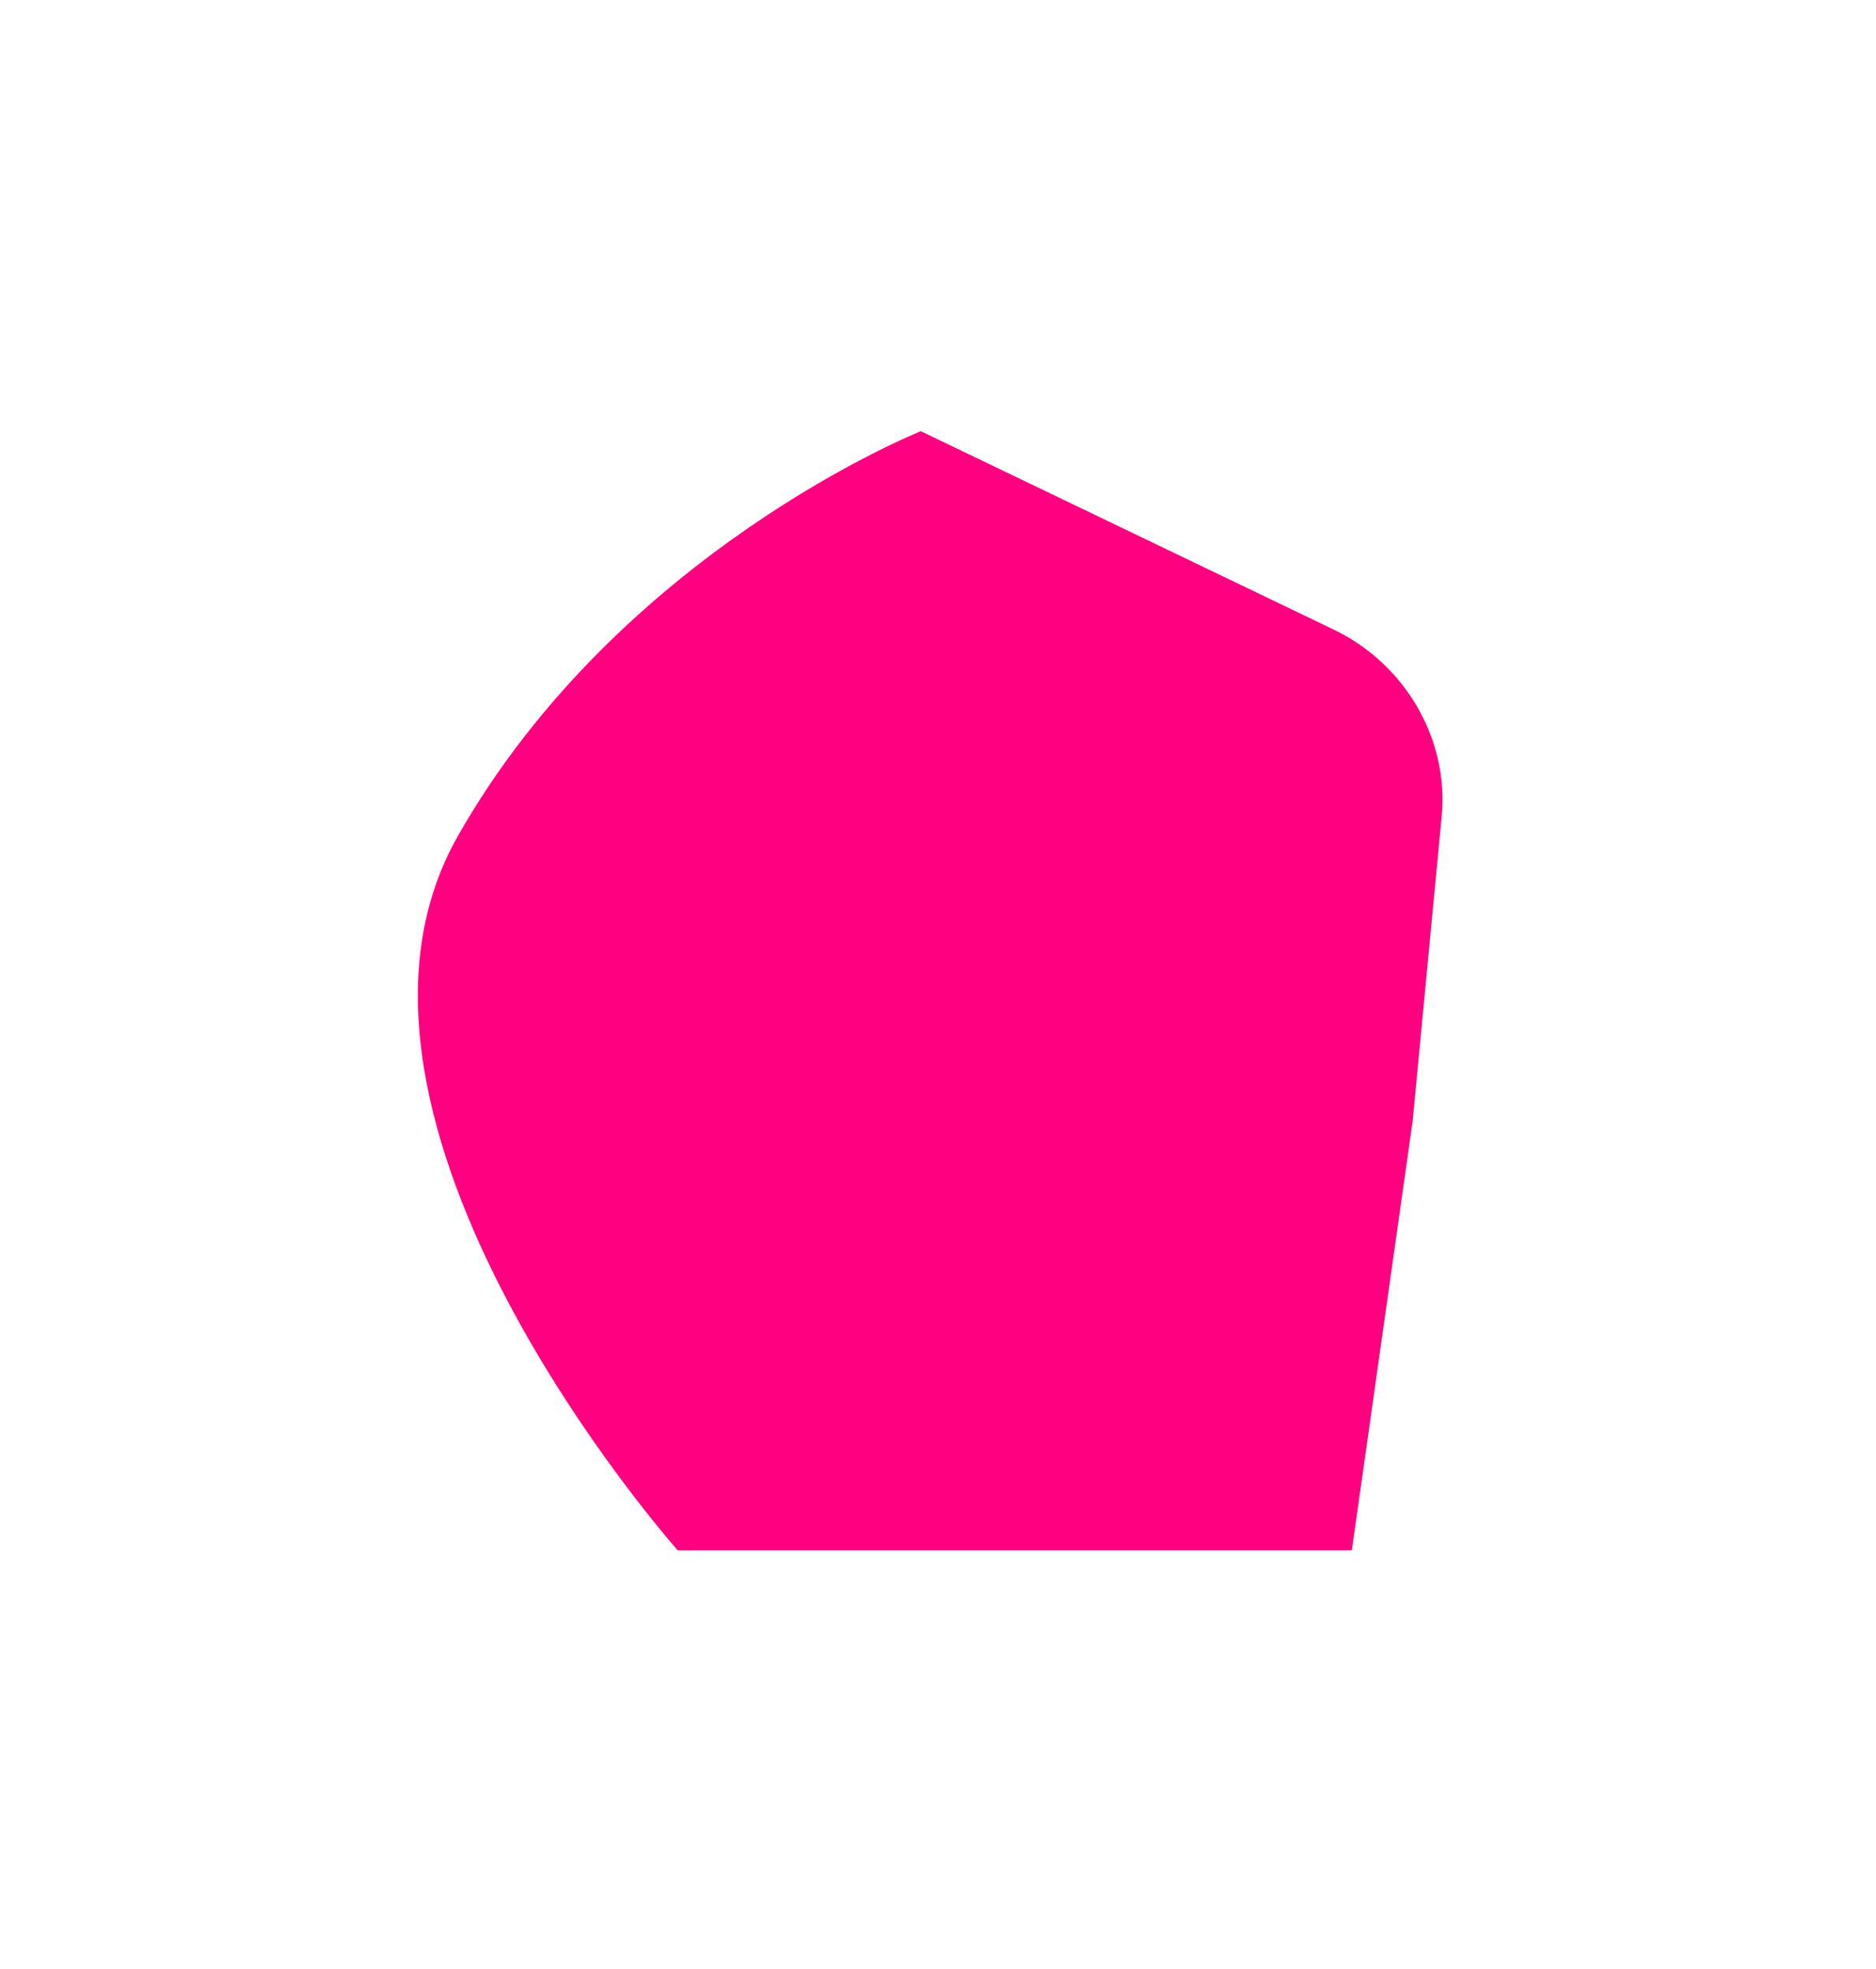
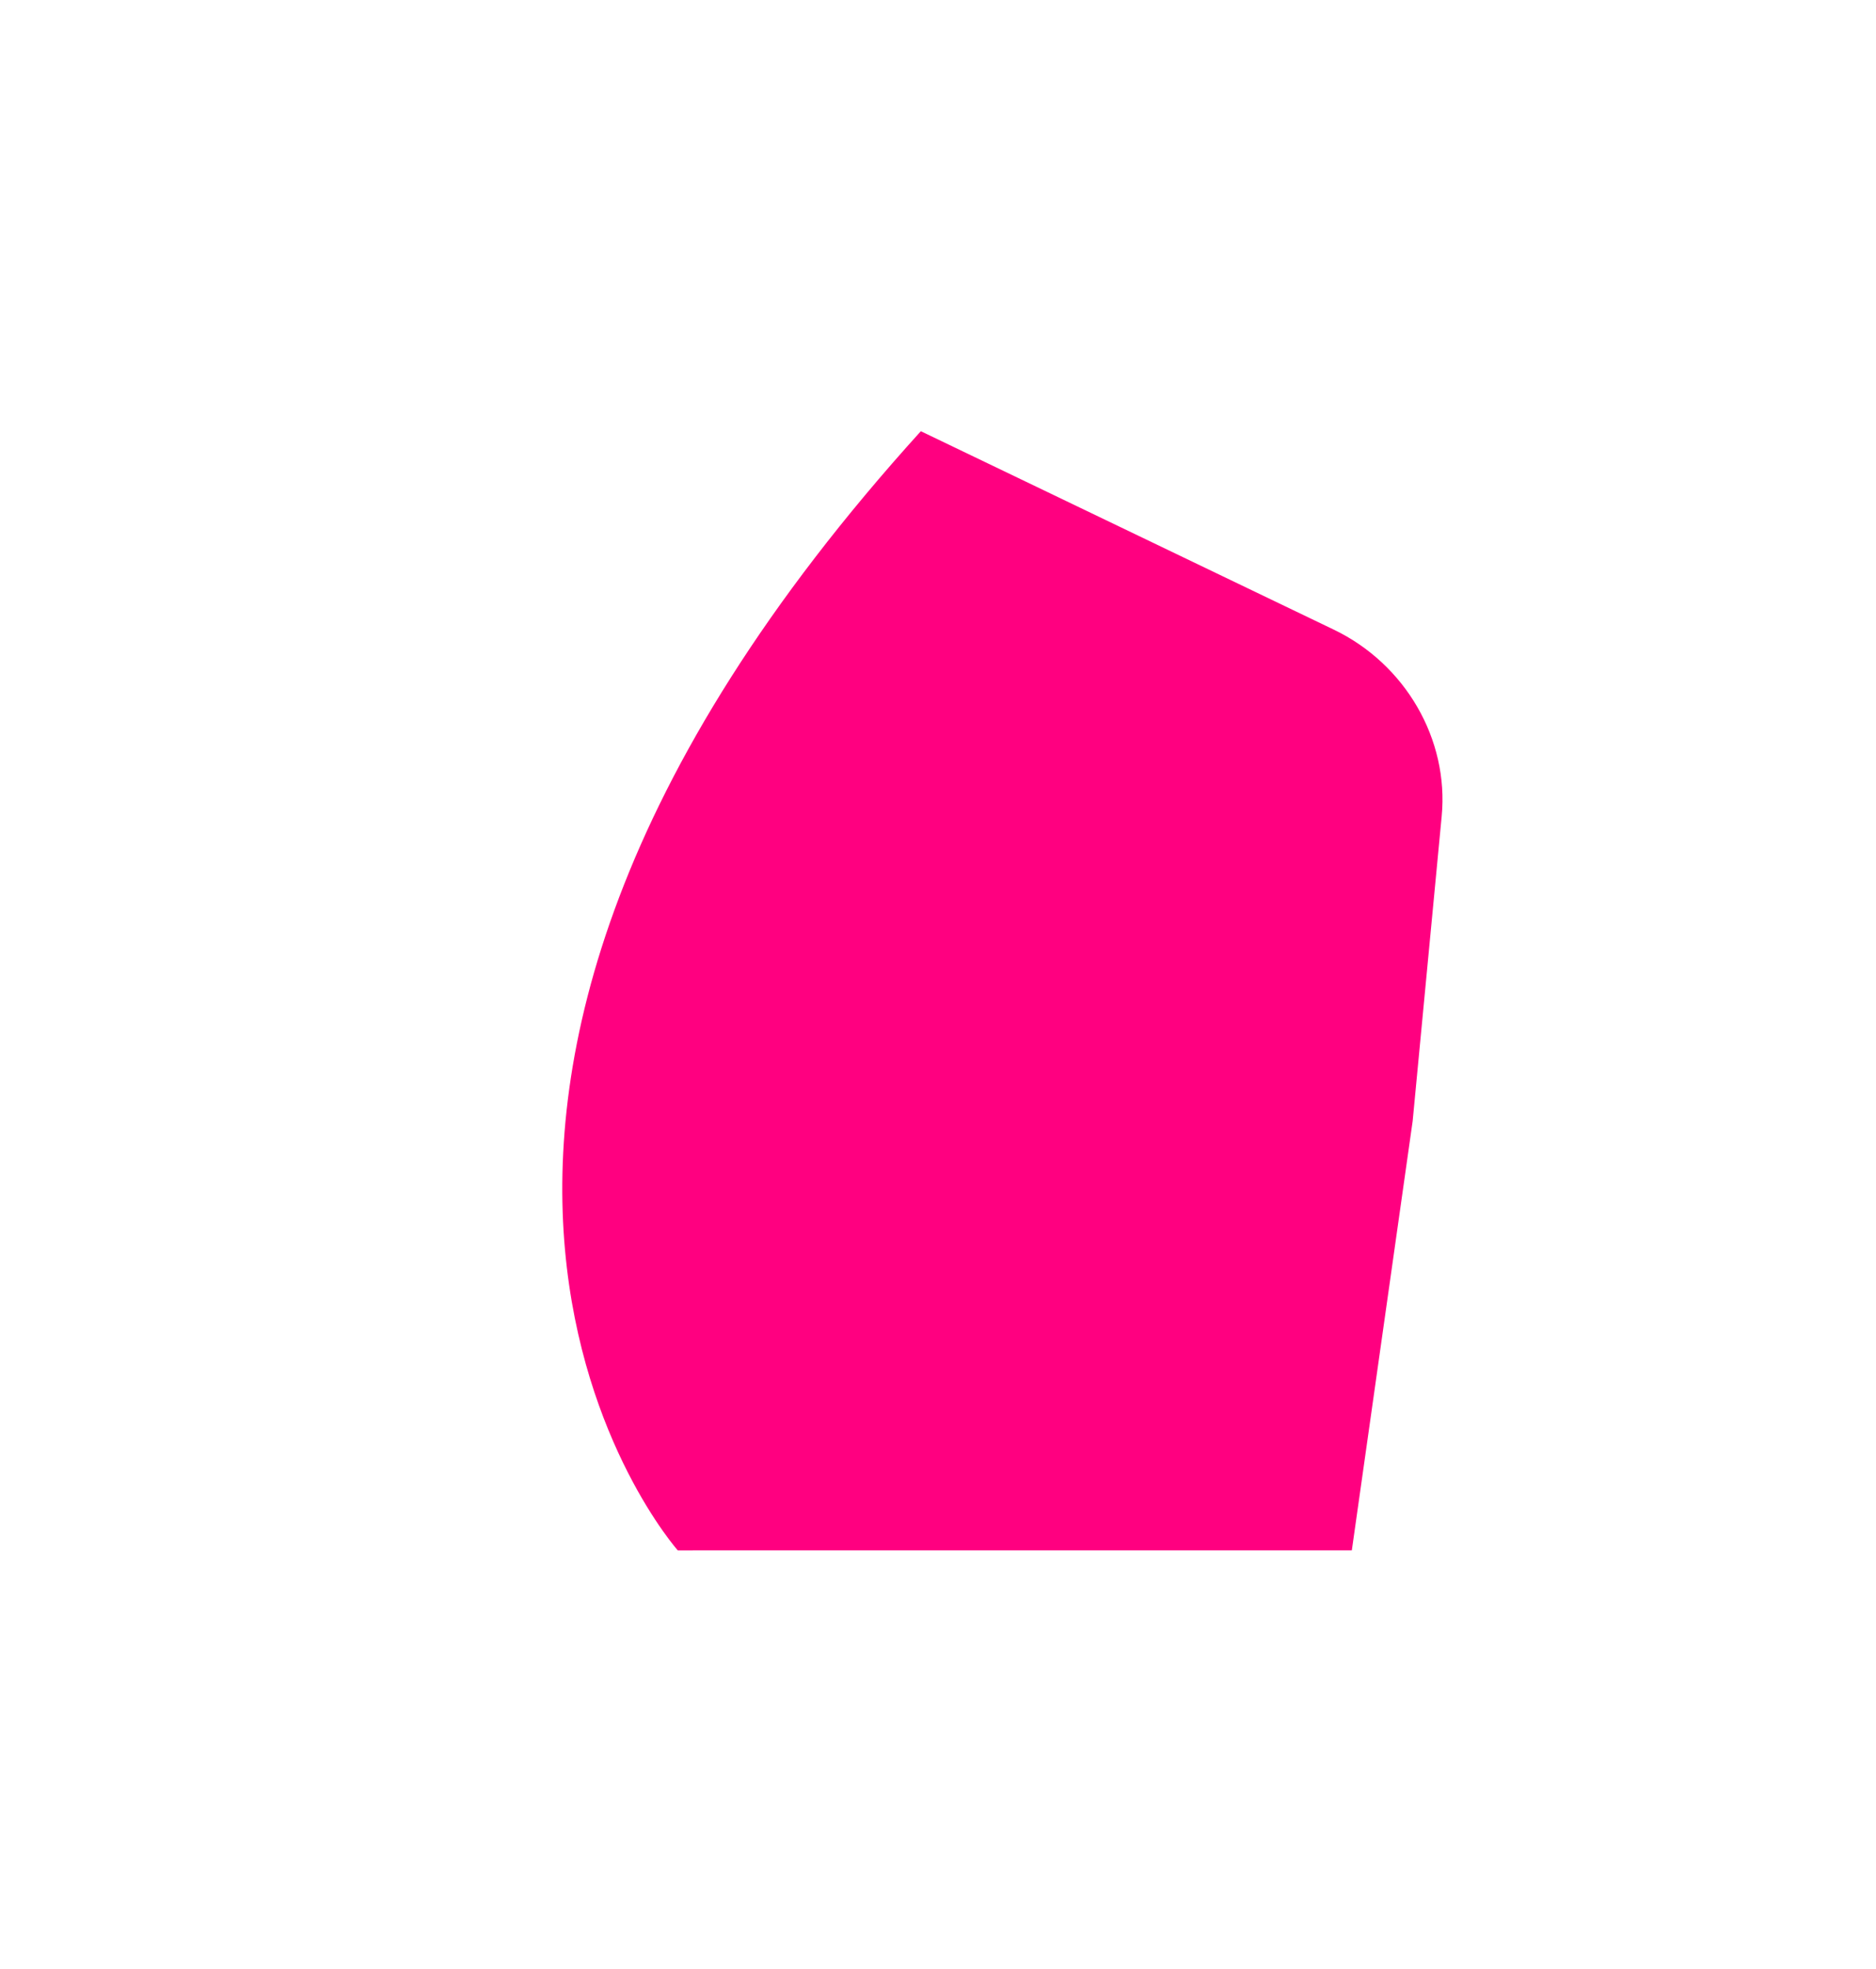
<svg xmlns="http://www.w3.org/2000/svg" width="102" height="107" viewBox="0 0 102 107" fill="none">
  <g filter="url(#filter0_f_4699_602)">
-     <path d="M36.853 84.267L73.5 84.266L76.808 60.93L78.386 44.365C78.784 40.188 76.414 36.092 72.516 34.22L50.067 23.437C50.067 23.437 33.706 29.941 24.897 45.435C16.088 60.93 36.853 84.267 36.853 84.267Z" fill="#FF0080" />
+     <path d="M36.853 84.267L73.5 84.266L76.808 60.93L78.386 44.365C78.784 40.188 76.414 36.092 72.516 34.22L50.067 23.437C16.088 60.93 36.853 84.267 36.853 84.267Z" fill="#FF0080" />
  </g>
  <defs>
    <filter id="filter0_f_4699_602" x="0.099" y="0.816" width="100.952" height="106.071" filterUnits="userSpaceOnUse" color-interpolation-filters="sRGB">
      <feFlood flood-opacity="0" result="BackgroundImageFix" />
      <feBlend mode="normal" in="SourceGraphic" in2="BackgroundImageFix" result="shape" />
      <feGaussianBlur stdDeviation="11.31" result="effect1_foregroundBlur_4699_602" />
    </filter>
  </defs>
</svg>